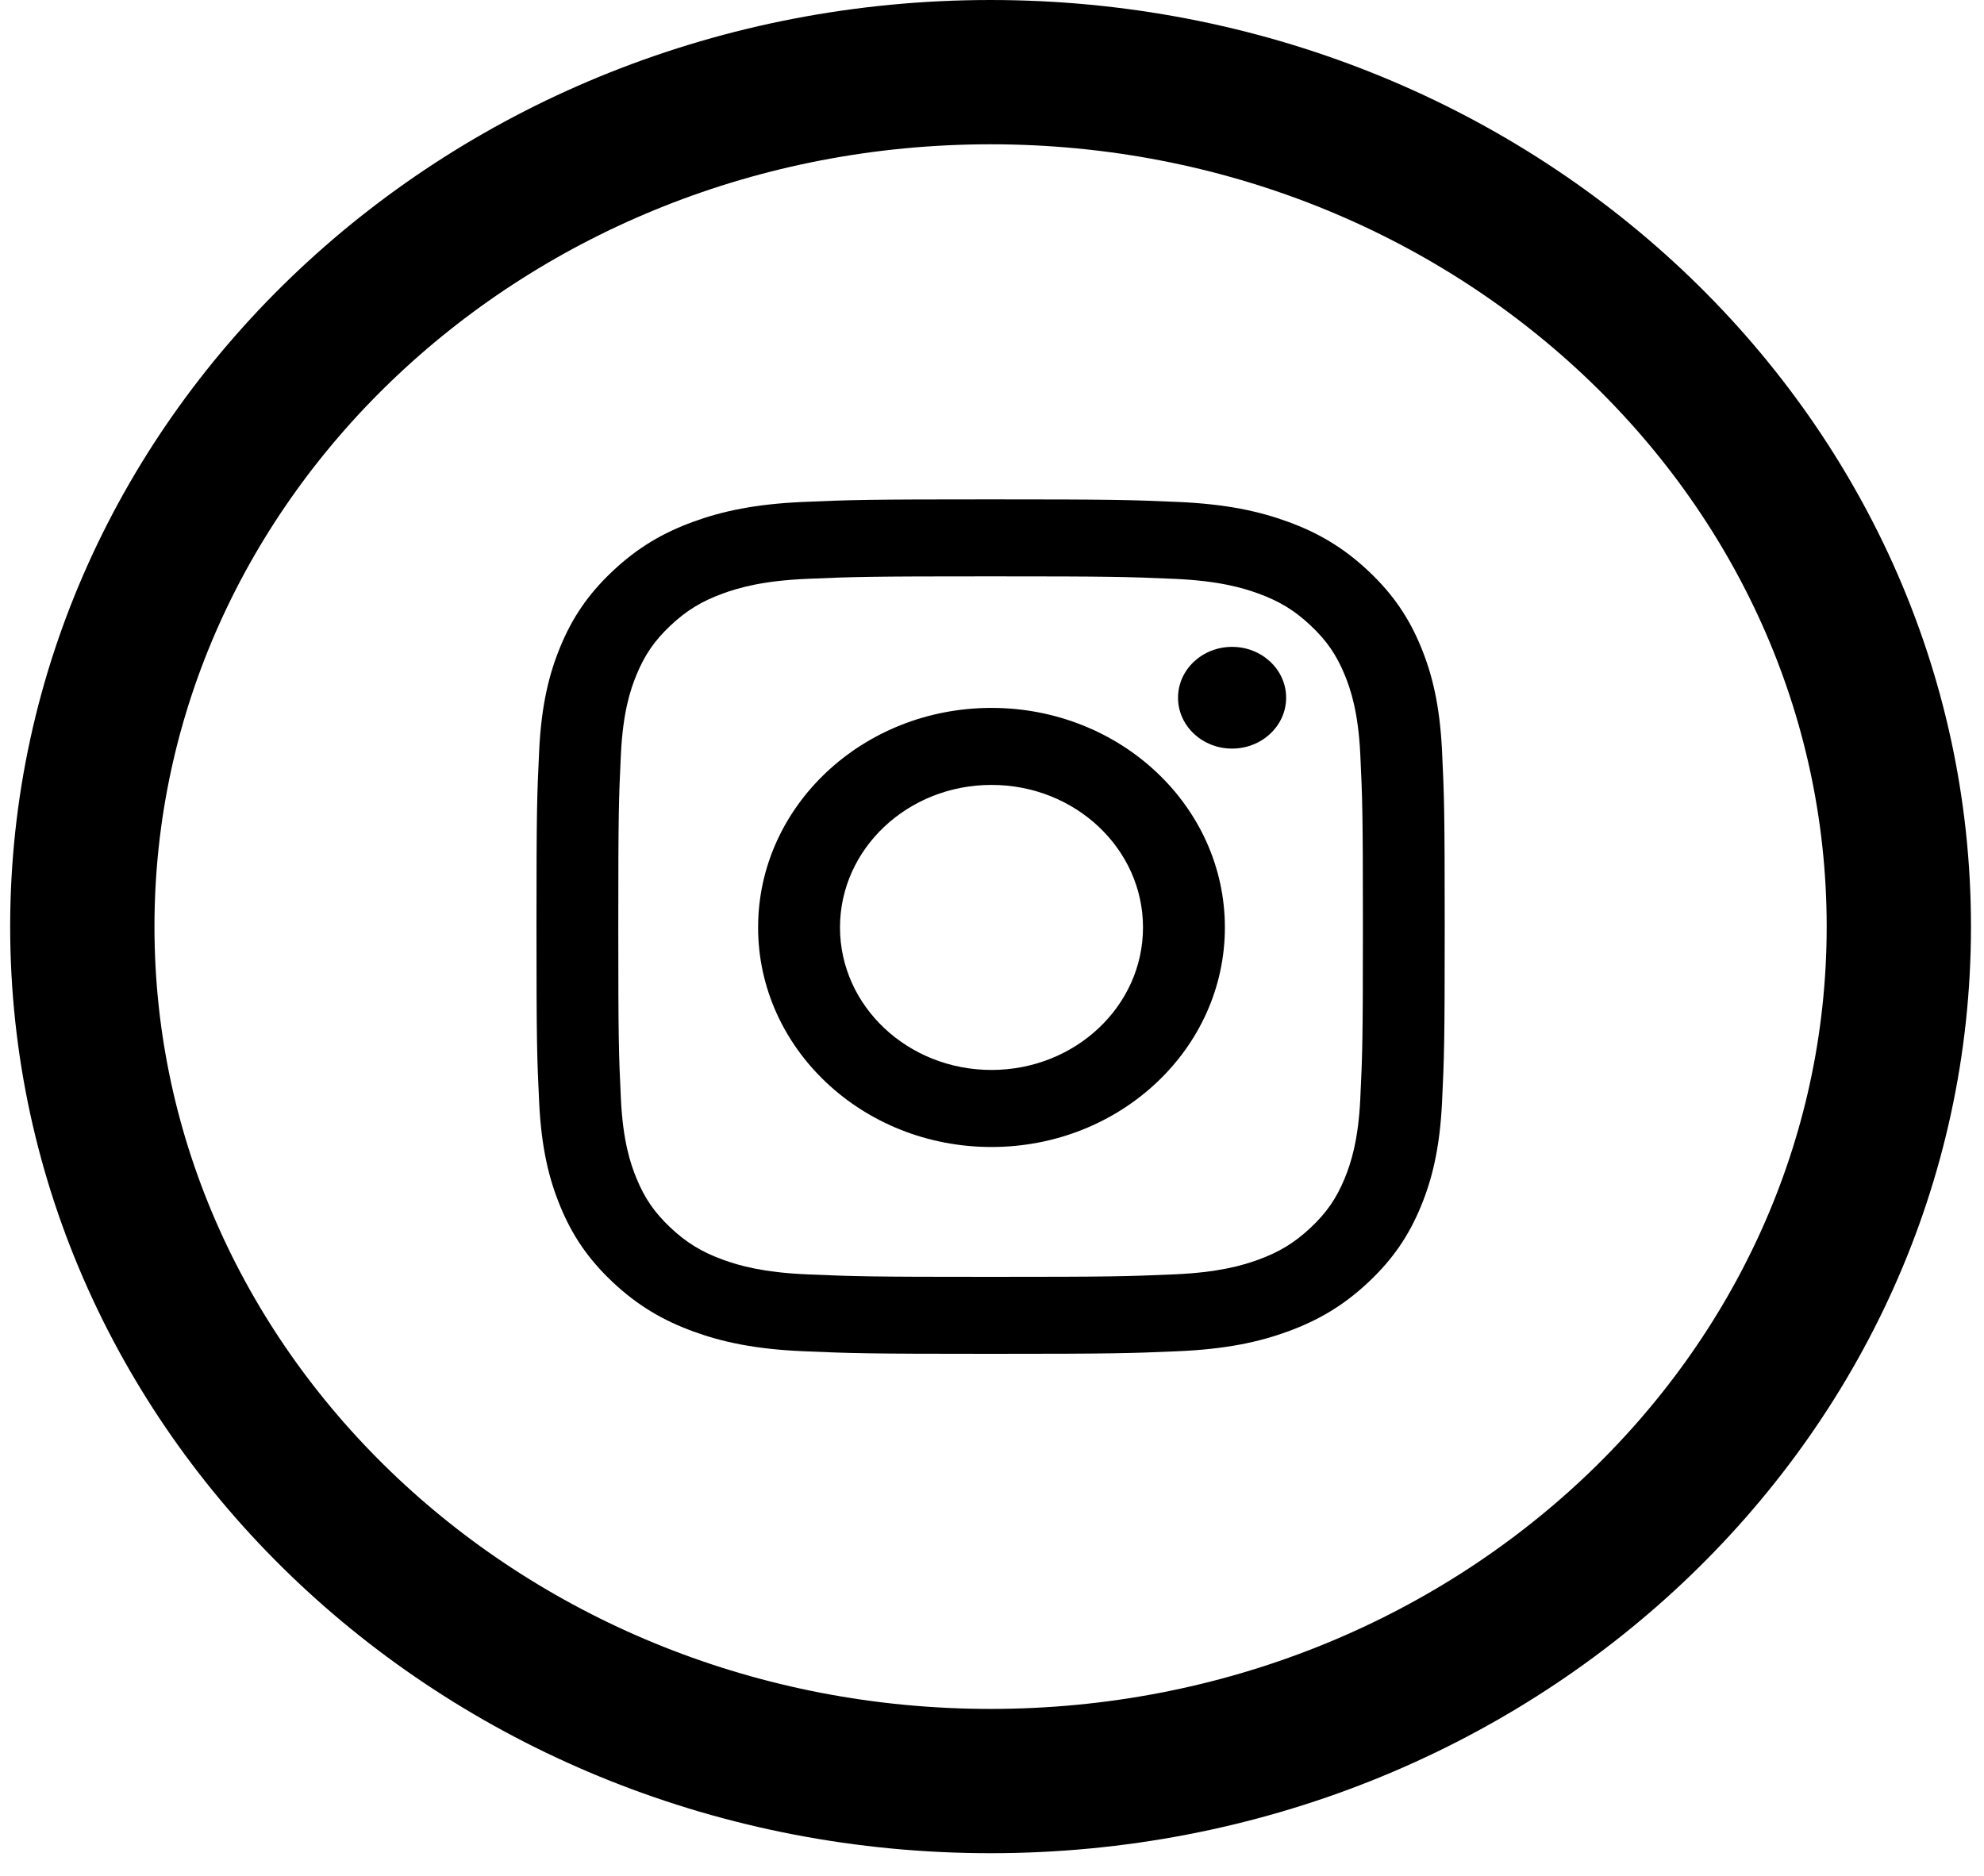
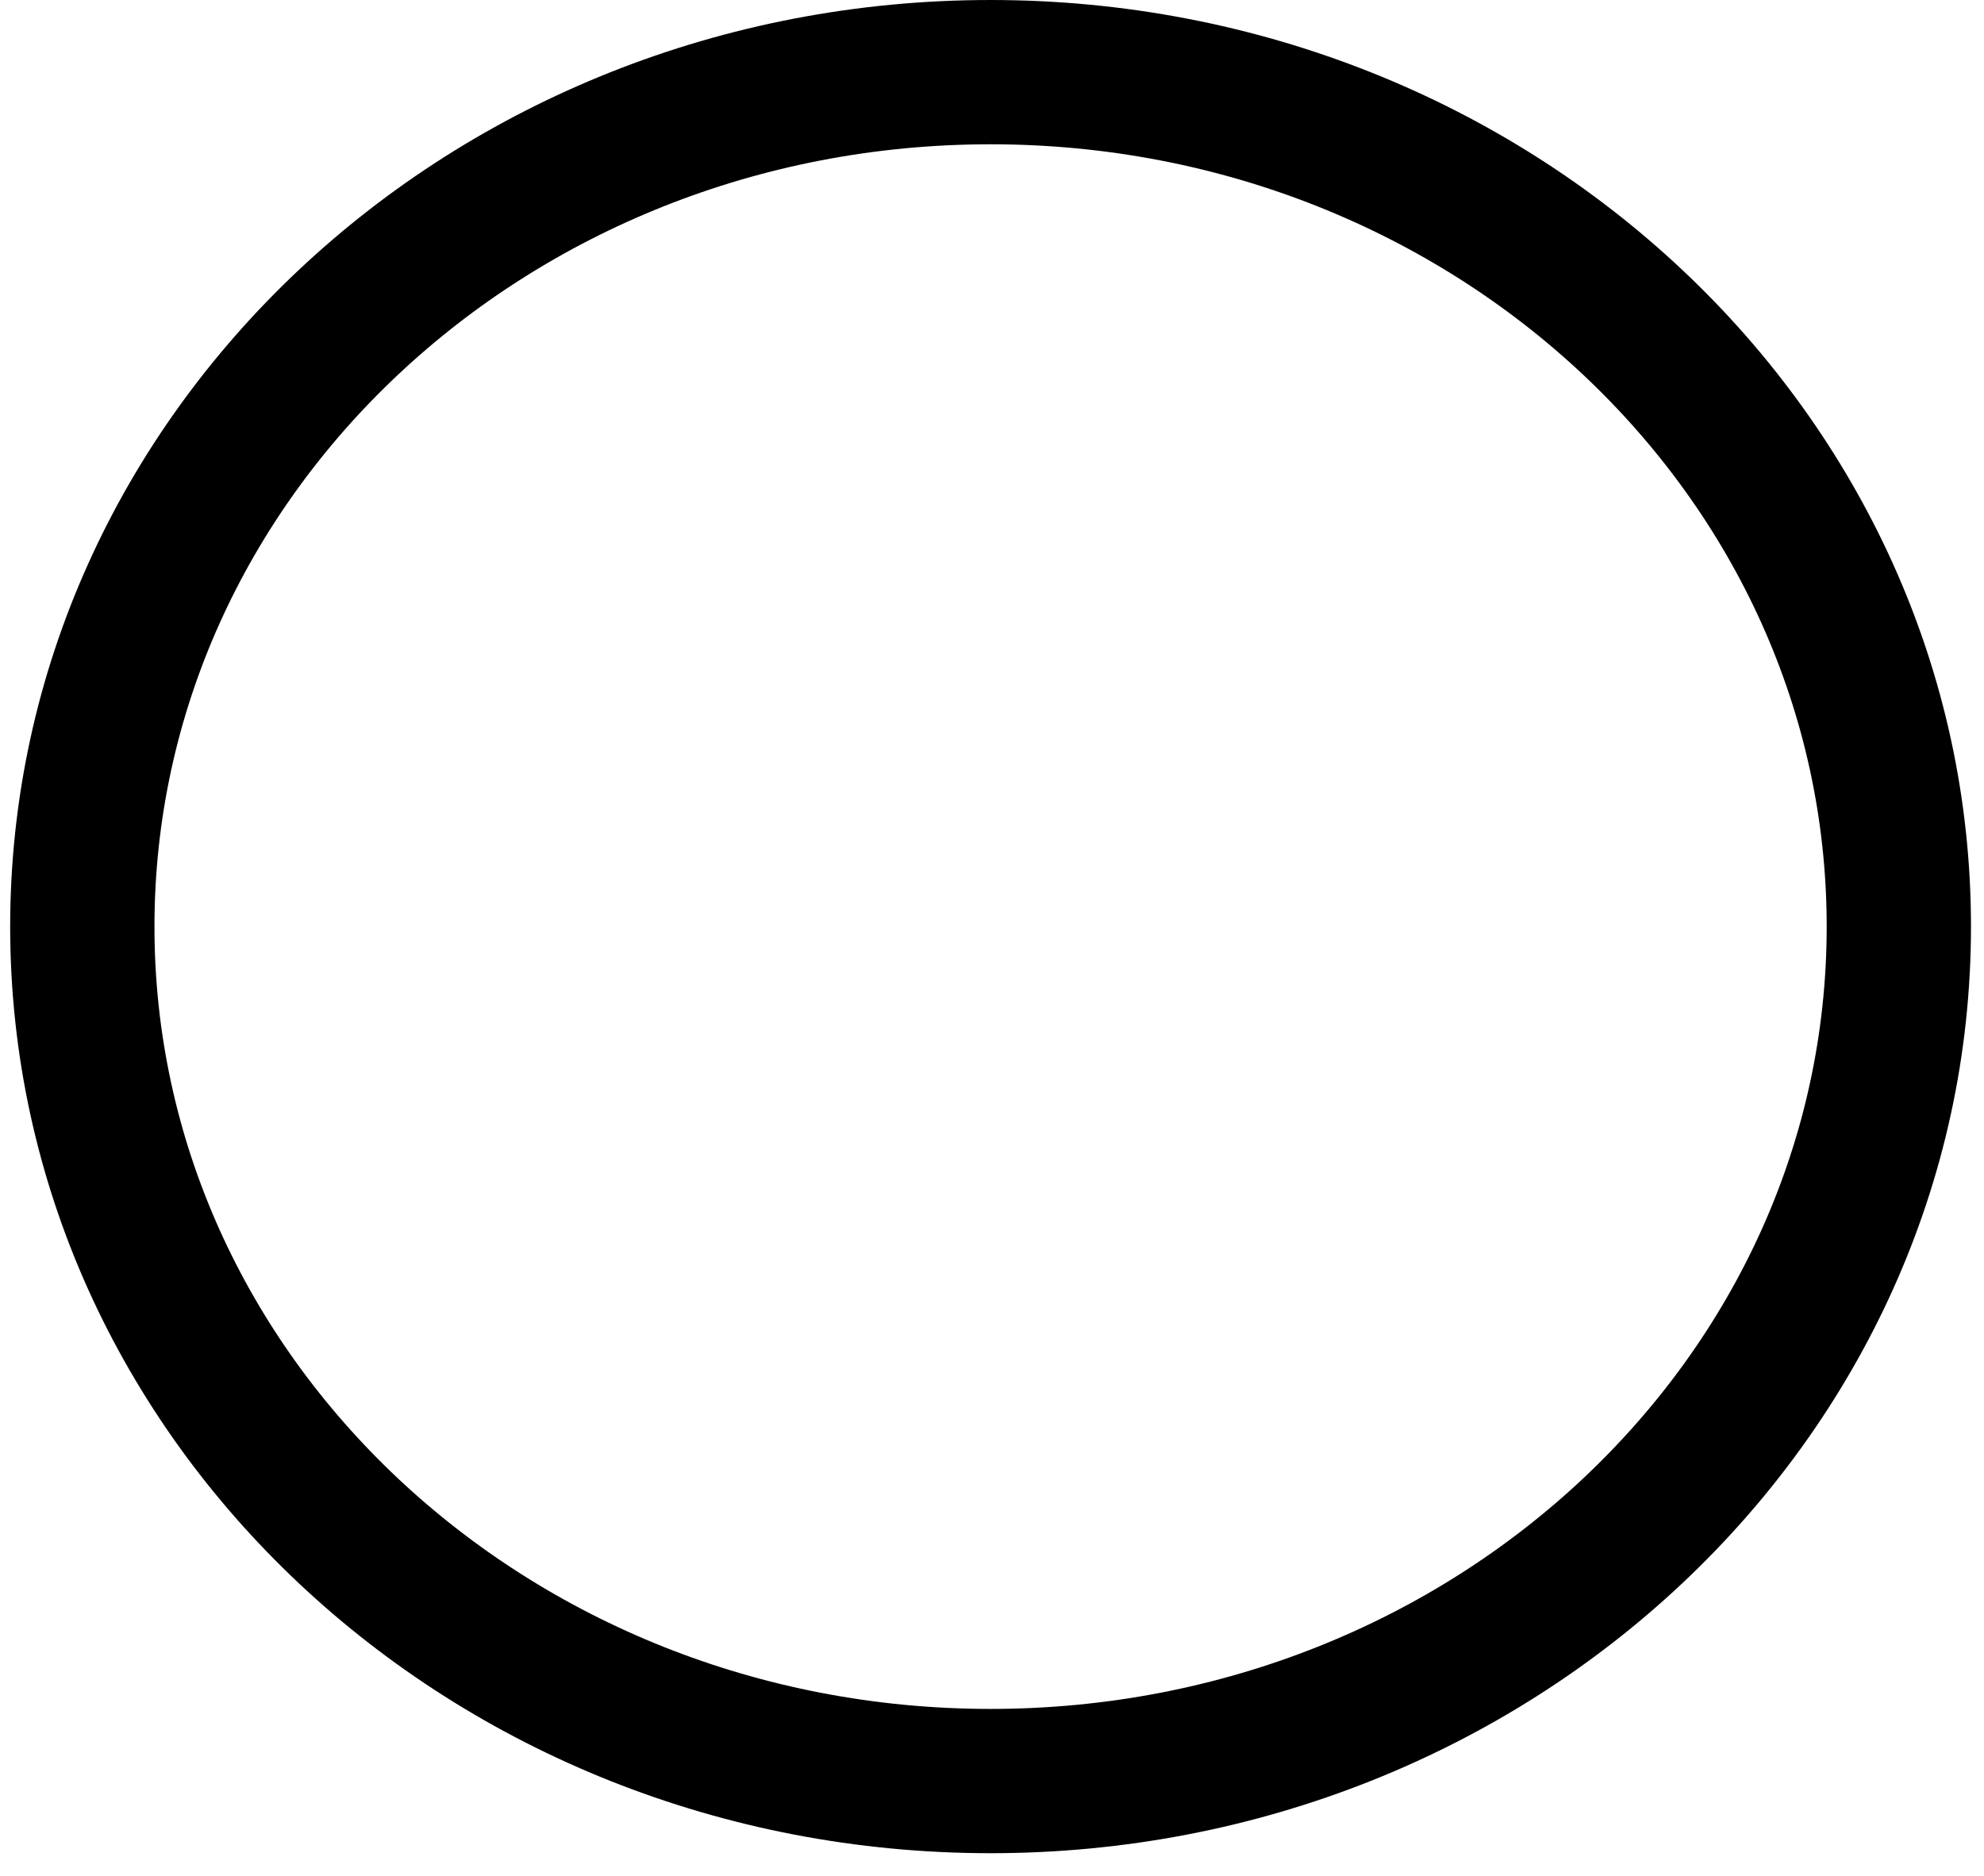
<svg xmlns="http://www.w3.org/2000/svg" width="55" height="52" viewBox="0 0 55 52" fill="none">
-   <path d="M27.46 49.376C41.366 49.376 52.639 38.77 52.639 25.688C52.639 12.605 41.366 2 27.46 2C13.555 2 2.282 12.605 2.282 25.688C2.282 38.77 13.555 49.376 27.46 49.376Z" stroke="black" stroke-width="4" />
-   <path fill-rule="evenodd" clip-rule="evenodd" d="M27.461 15.978C30.823 15.978 31.221 15.99 32.548 16.047C33.776 16.1 34.442 16.293 34.886 16.455C35.473 16.669 35.893 16.926 36.333 17.341C36.774 17.755 37.047 18.15 37.275 18.703C37.447 19.12 37.653 19.747 37.709 20.902C37.769 22.151 37.782 22.525 37.782 25.688C37.782 28.85 37.769 29.225 37.709 30.474C37.653 31.628 37.447 32.255 37.275 32.673C37.047 33.226 36.774 33.62 36.333 34.035C35.893 34.449 35.473 34.706 34.886 34.921C34.442 35.083 33.776 35.276 32.548 35.329C31.221 35.386 30.823 35.398 27.461 35.398C24.099 35.398 23.701 35.386 22.374 35.329C21.146 35.276 20.48 35.083 20.036 34.921C19.448 34.706 19.029 34.449 18.588 34.035C18.148 33.62 17.875 33.226 17.647 32.673C17.474 32.255 17.269 31.628 17.213 30.474C17.153 29.225 17.14 28.85 17.14 25.688C17.14 22.525 17.153 22.151 17.213 20.902C17.269 19.747 17.474 19.12 17.647 18.703C17.875 18.15 18.148 17.755 18.588 17.341C19.029 16.926 19.448 16.669 20.036 16.455C20.48 16.293 21.146 16.1 22.374 16.047C23.701 15.99 24.099 15.978 27.461 15.978ZM27.461 13.844C24.042 13.844 23.613 13.857 22.27 13.915C20.93 13.973 20.015 14.173 19.214 14.466C18.387 14.768 17.684 15.173 16.985 15.832C16.285 16.49 15.854 17.151 15.533 17.93C15.221 18.683 15.008 19.544 14.947 20.805C14.886 22.068 14.872 22.471 14.872 25.688C14.872 28.904 14.886 29.308 14.947 30.571C15.008 31.832 15.221 32.693 15.533 33.446C15.854 34.225 16.285 34.885 16.985 35.544C17.684 36.202 18.387 36.607 19.214 36.91C20.015 37.203 20.93 37.403 22.27 37.46C23.613 37.518 24.042 37.532 27.461 37.532C30.88 37.532 31.309 37.518 32.651 37.46C33.992 37.403 34.907 37.203 35.708 36.91C36.535 36.607 37.237 36.202 37.937 35.544C38.637 34.885 39.068 34.225 39.389 33.446C39.701 32.693 39.913 31.832 39.975 30.571C40.036 29.308 40.05 28.904 40.05 25.688C40.05 22.471 40.036 22.068 39.975 20.805C39.913 19.544 39.701 18.683 39.389 17.93C39.068 17.151 38.637 16.49 37.937 15.832C37.237 15.173 36.535 14.768 35.708 14.466C34.907 14.173 33.992 13.973 32.651 13.915C31.309 13.857 30.88 13.844 27.461 13.844ZM27.486 19.625C23.913 19.625 21.016 22.35 21.016 25.711C21.016 29.073 23.913 31.798 27.486 31.798C31.059 31.798 33.956 29.073 33.956 25.711C33.956 22.35 31.059 19.625 27.486 19.625ZM27.486 29.662C25.167 29.662 23.286 27.893 23.286 25.711C23.286 23.529 25.167 21.76 27.486 21.76C29.805 21.76 31.686 23.529 31.686 25.711C31.686 27.893 29.805 29.662 27.486 29.662ZM35.654 19.343C35.654 20.121 34.983 20.753 34.155 20.753C33.328 20.753 32.657 20.121 32.657 19.343C32.657 18.564 33.328 17.933 34.155 17.933C34.983 17.933 35.654 18.564 35.654 19.343Z" fill="black" />
+   <path d="M27.46 49.376C41.366 49.376 52.639 38.77 52.639 25.688C52.639 12.605 41.366 2 27.46 2C13.555 2 2.282 12.605 2.282 25.688C2.282 38.77 13.555 49.376 27.46 49.376" stroke="black" stroke-width="4" />
</svg>